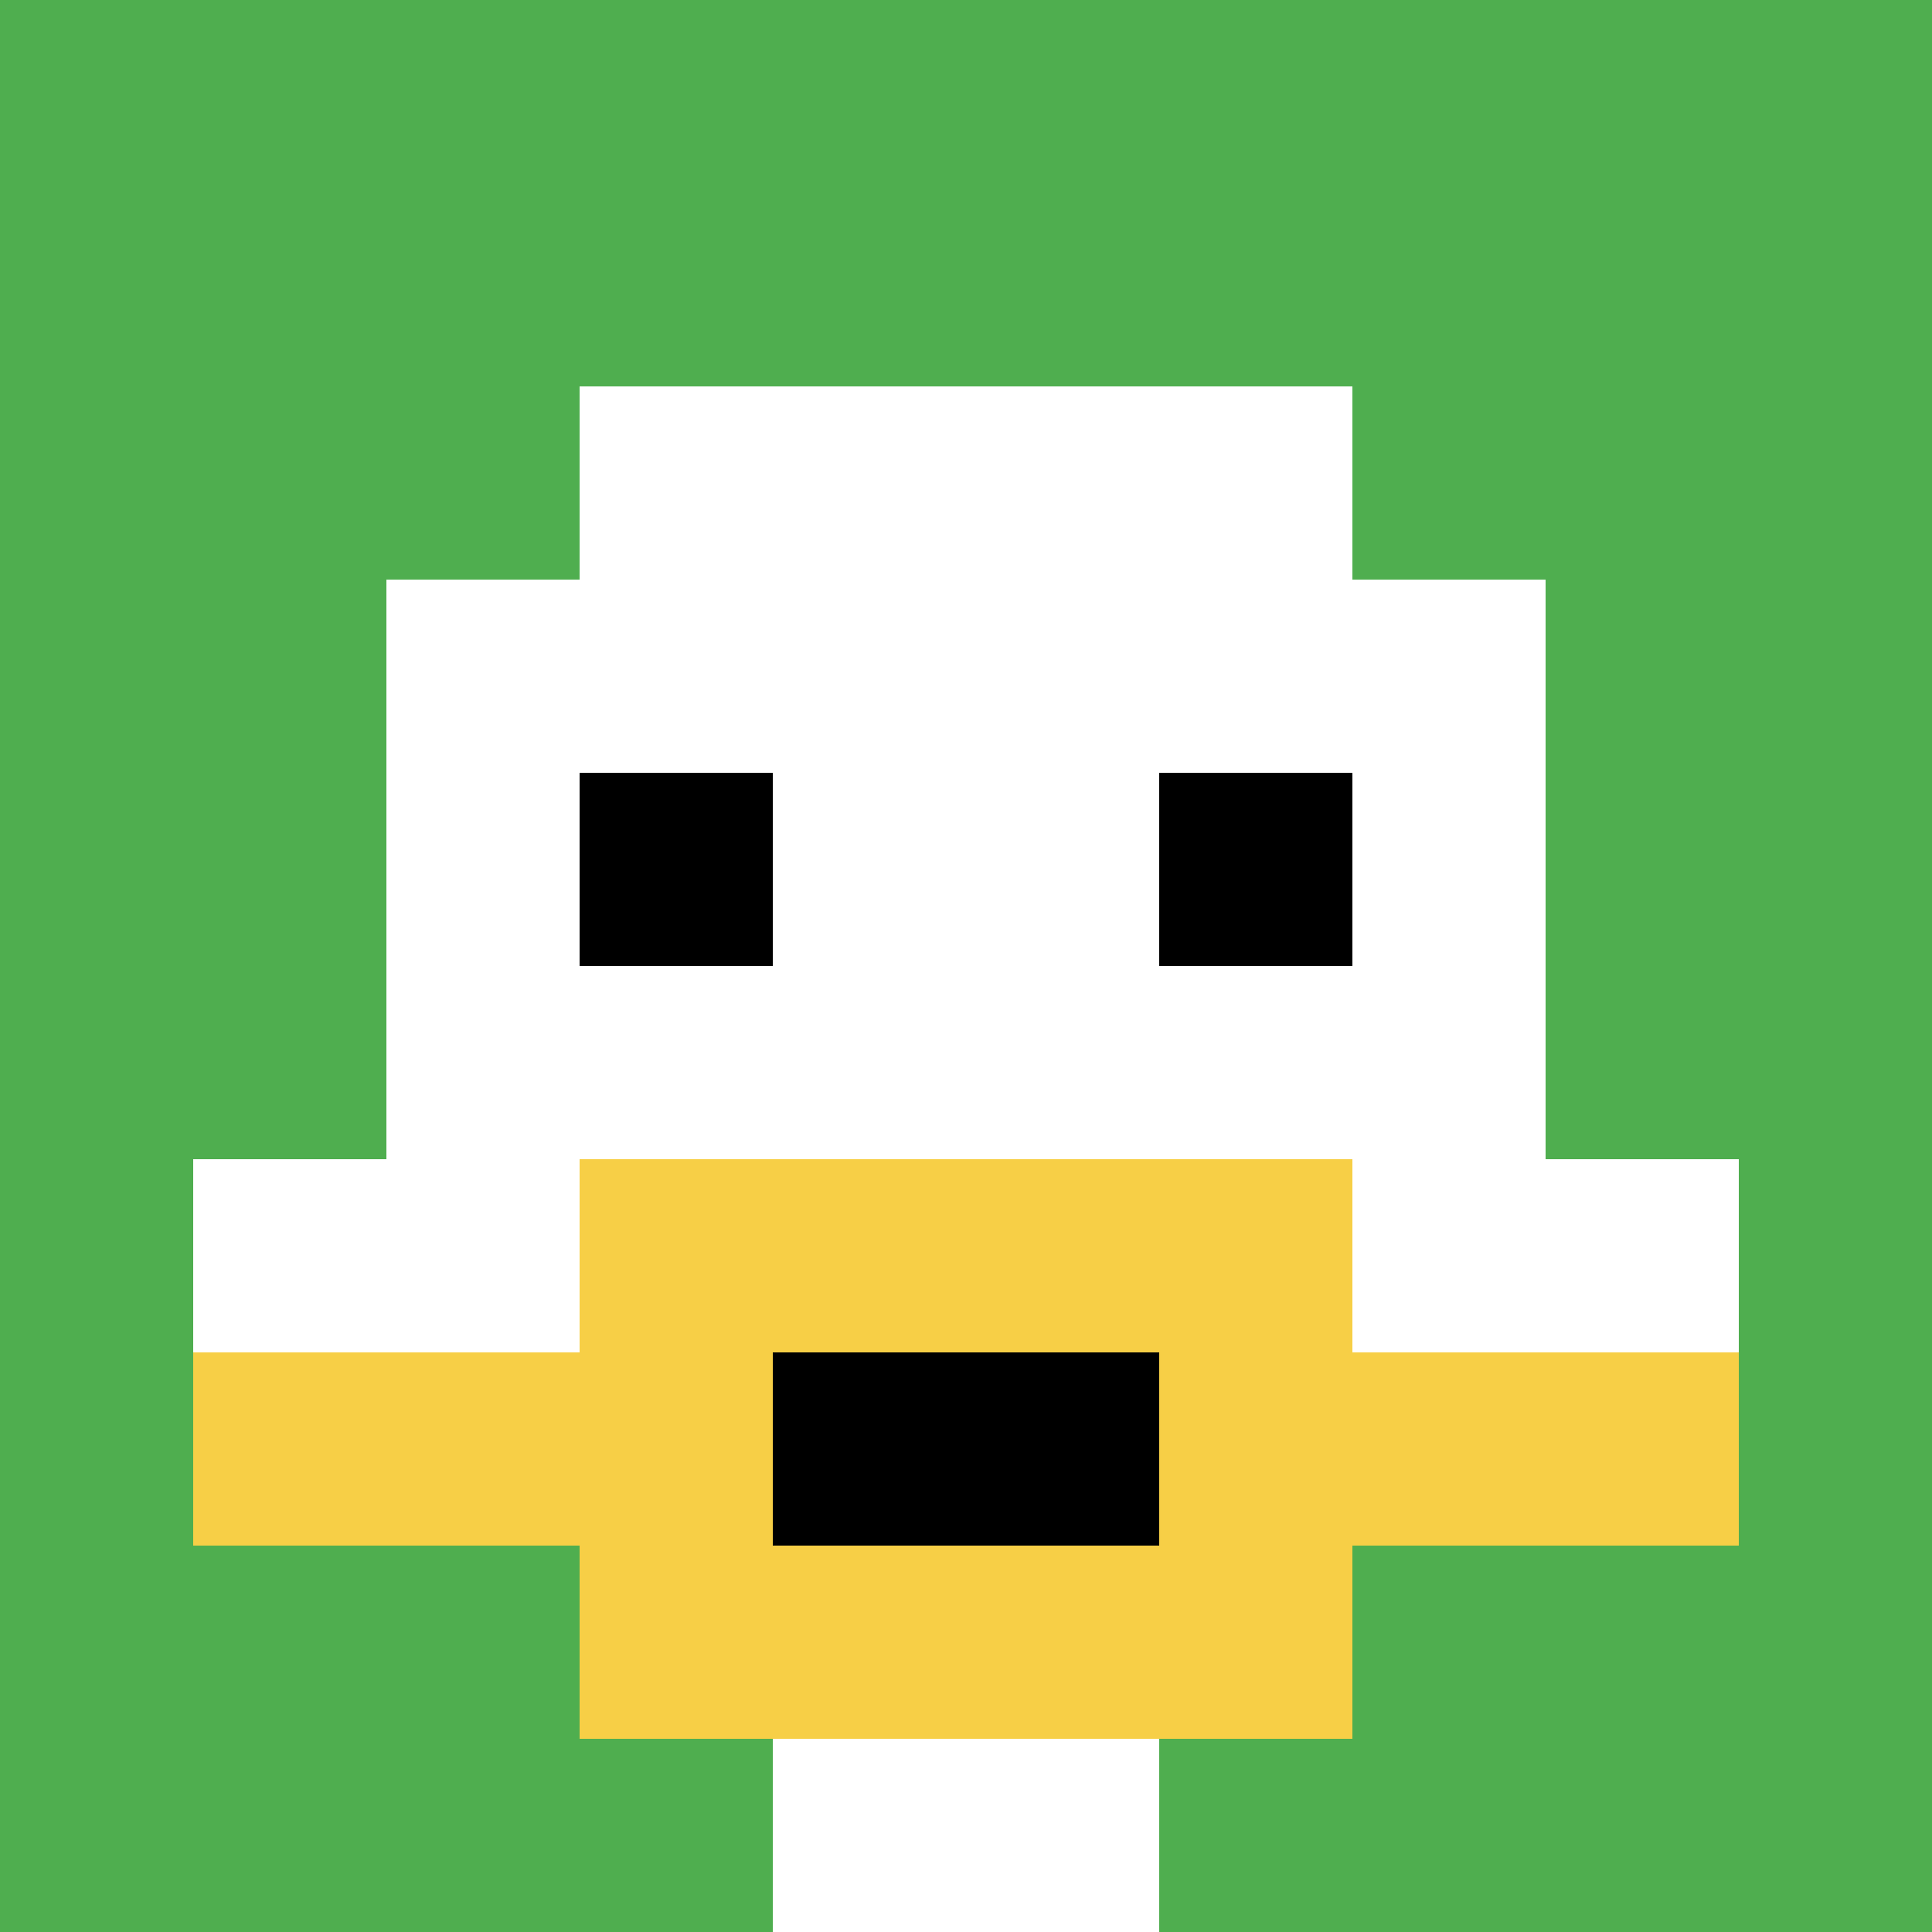
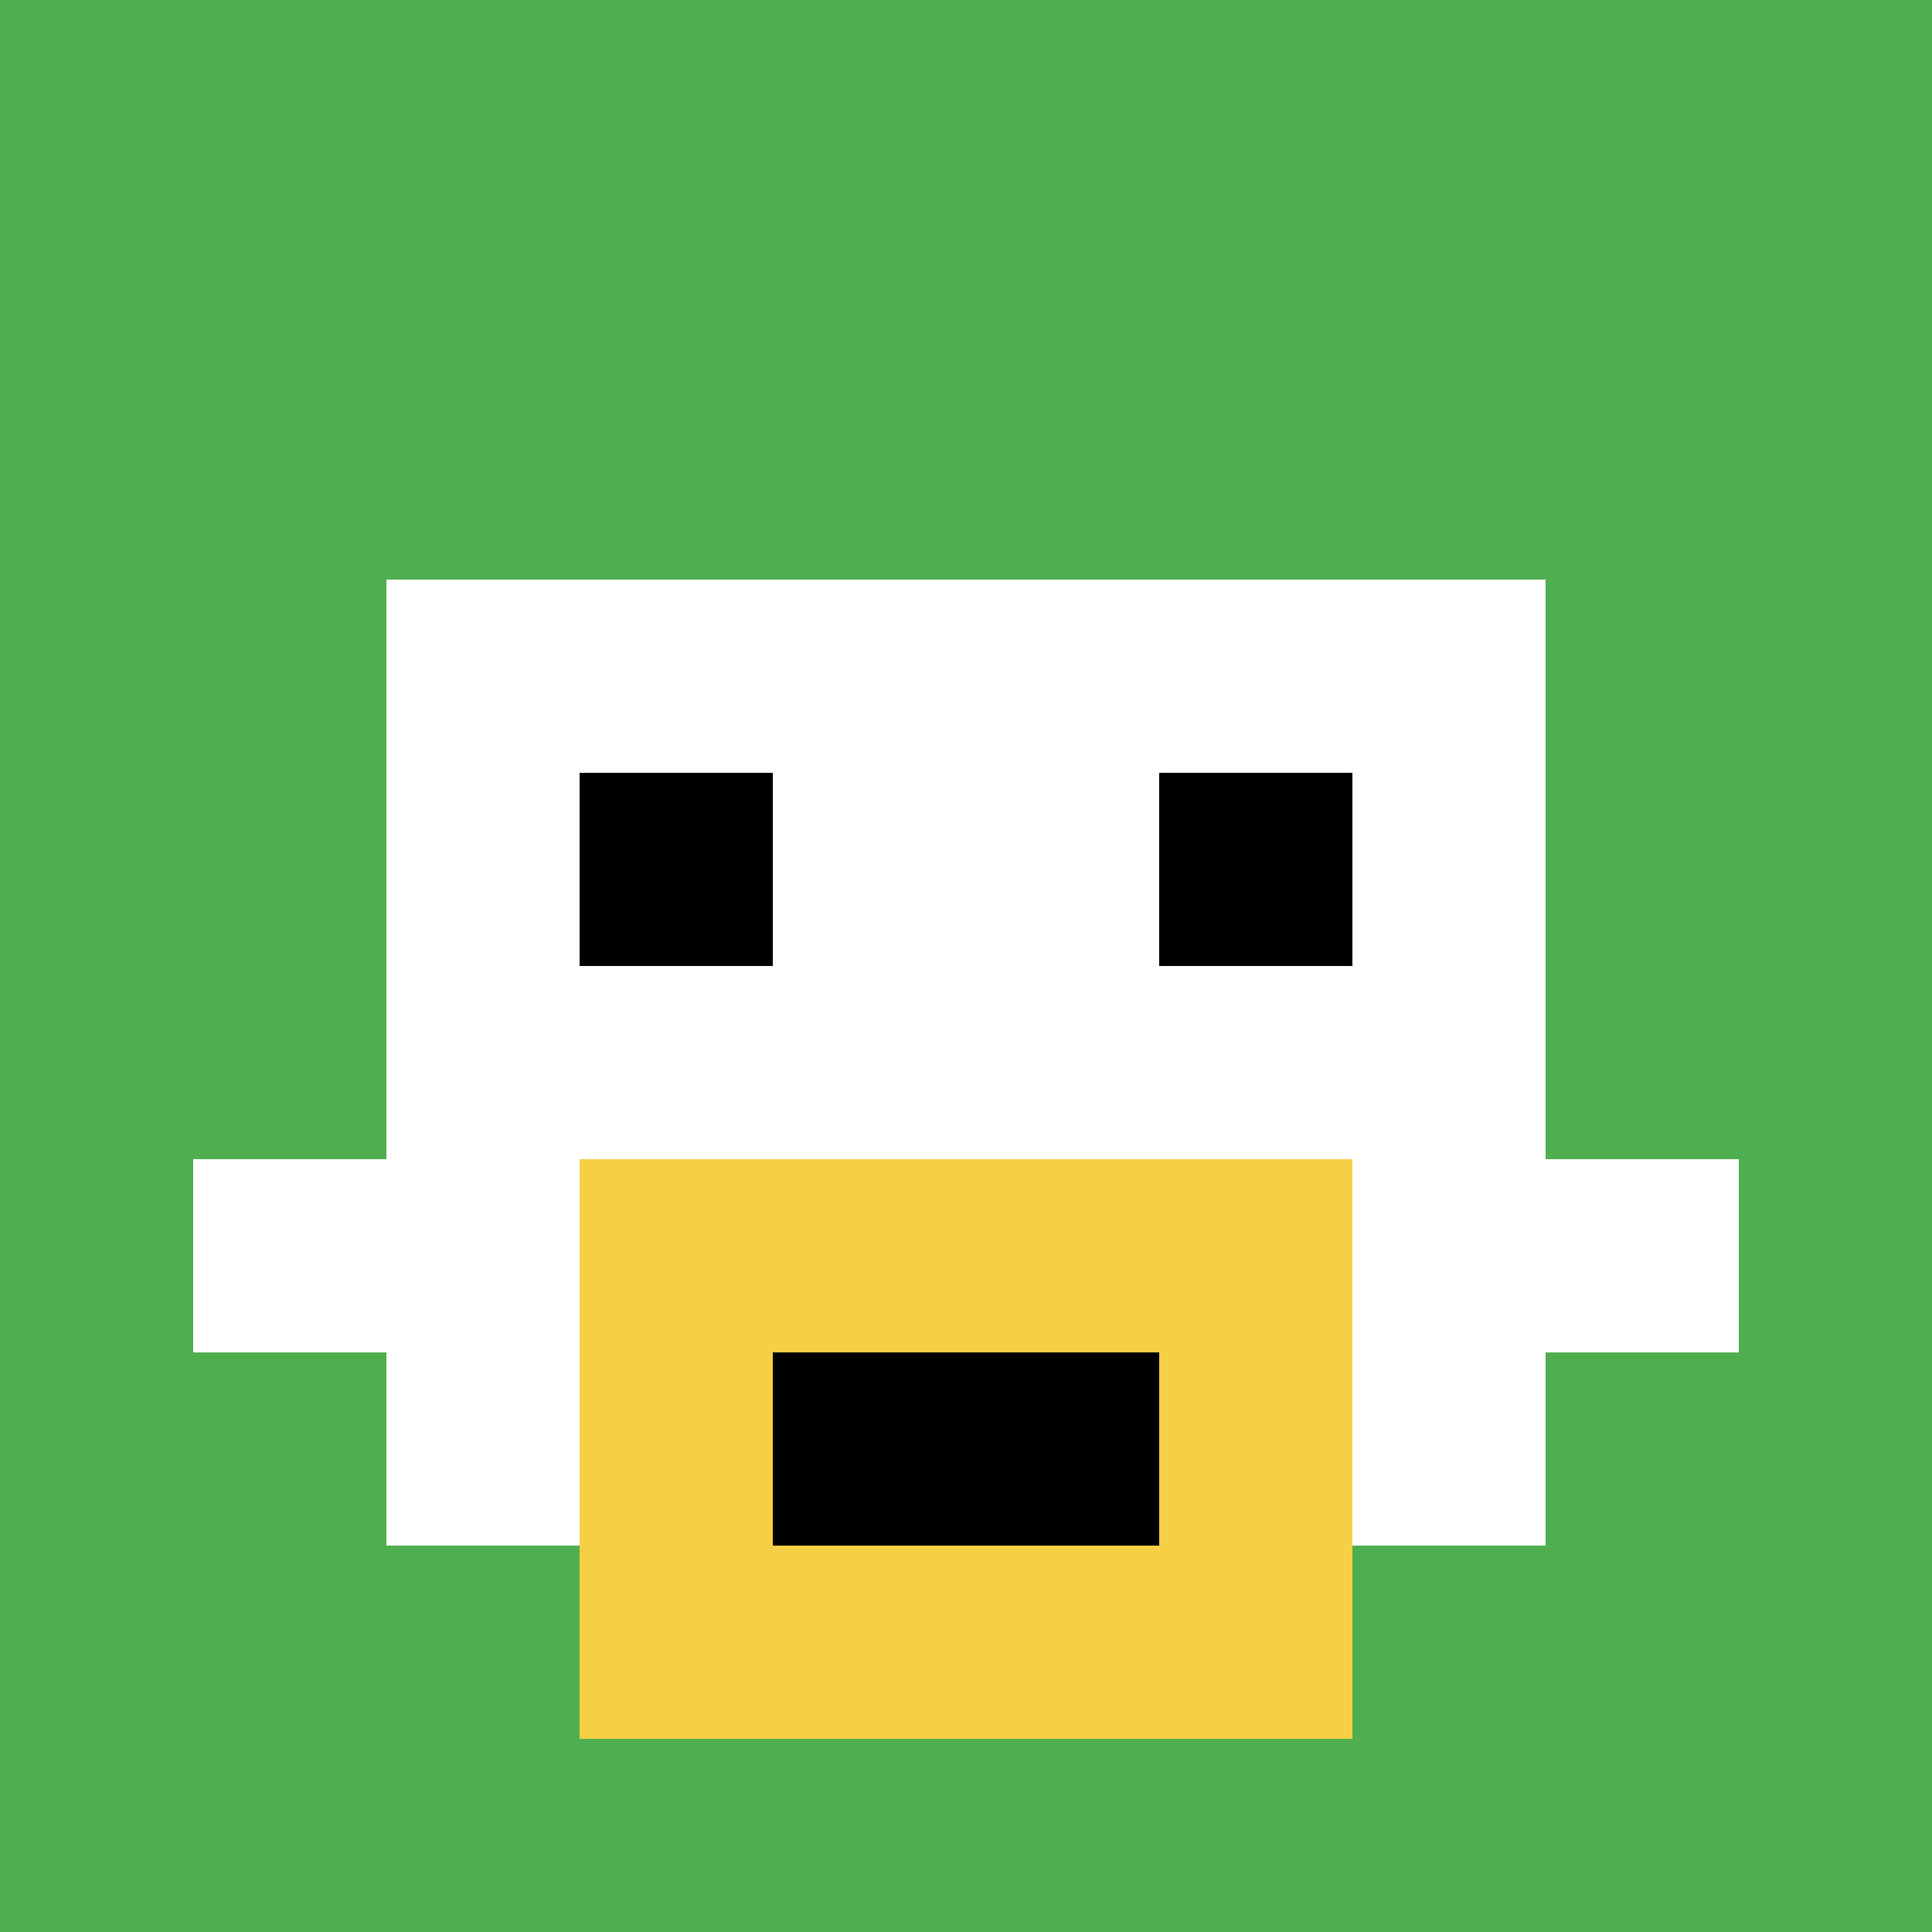
<svg xmlns="http://www.w3.org/2000/svg" version="1.1" width="737" height="737">
  <title>'goose-pfp-259120' by Dmitri Cherniak</title>
  <desc>seed=259120
backgroundColor=#ffffff
padding=20
innerPadding=0
timeout=500
dimension=1
border=false
Save=function(){return n.handleSave()}
frame=12

Rendered at Sun Sep 15 2024 20:17:52 GMT+0800 (中国标准时间)
Generated in &lt;1ms
</desc>
  <defs />
  <rect width="100%" height="100%" fill="#ffffff" />
  <g>
    <g id="0-0">
      <rect x="0" y="0" height="737" width="737" fill="#4FAE4F" />
      <g>
-         <rect id="0-0-3-2-4-7" x="221.1" y="147.4" width="294.8" height="515.9" fill="#ffffff" />
        <rect id="0-0-2-3-6-5" x="147.4" y="221.1" width="442.2" height="368.5" fill="#ffffff" />
-         <rect id="0-0-4-8-2-2" x="294.8" y="589.6" width="147.4" height="147.4" fill="#ffffff" />
        <rect id="0-0-1-6-8-1" x="73.7" y="442.2" width="589.6" height="73.7" fill="#ffffff" />
-         <rect id="0-0-1-7-8-1" x="73.7" y="515.9" width="589.6" height="73.7" fill="#F7CF46" />
        <rect id="0-0-3-6-4-3" x="221.1" y="442.2" width="294.8" height="221.1" fill="#F7CF46" />
        <rect id="0-0-4-7-2-1" x="294.8" y="515.9" width="147.4" height="73.7" fill="#000000" />
        <rect id="0-0-3-4-1-1" x="221.1" y="294.8" width="73.7" height="73.7" fill="#000000" />
        <rect id="0-0-6-4-1-1" x="442.2" y="294.8" width="73.7" height="73.7" fill="#000000" />
      </g>
      <rect x="0" y="0" stroke="white" stroke-width="0" height="737" width="737" fill="none" />
    </g>
  </g>
</svg>